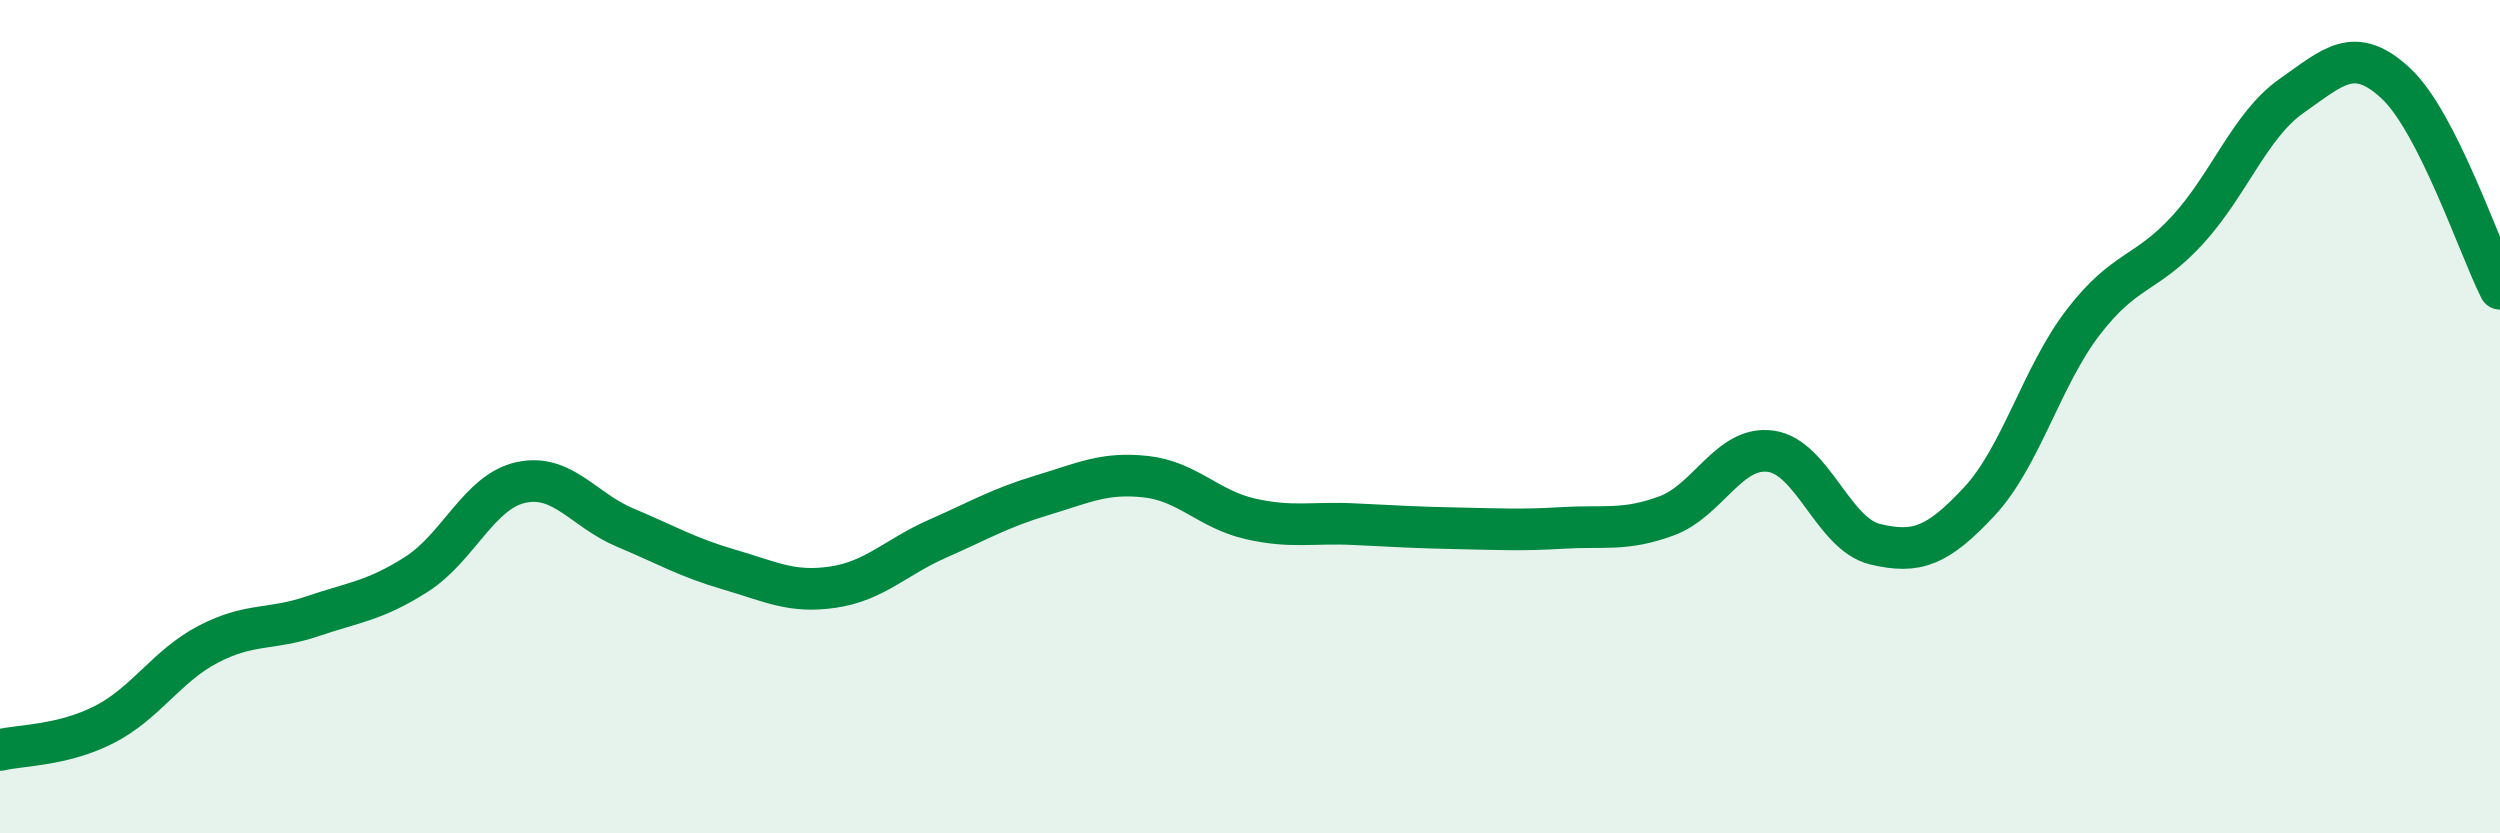
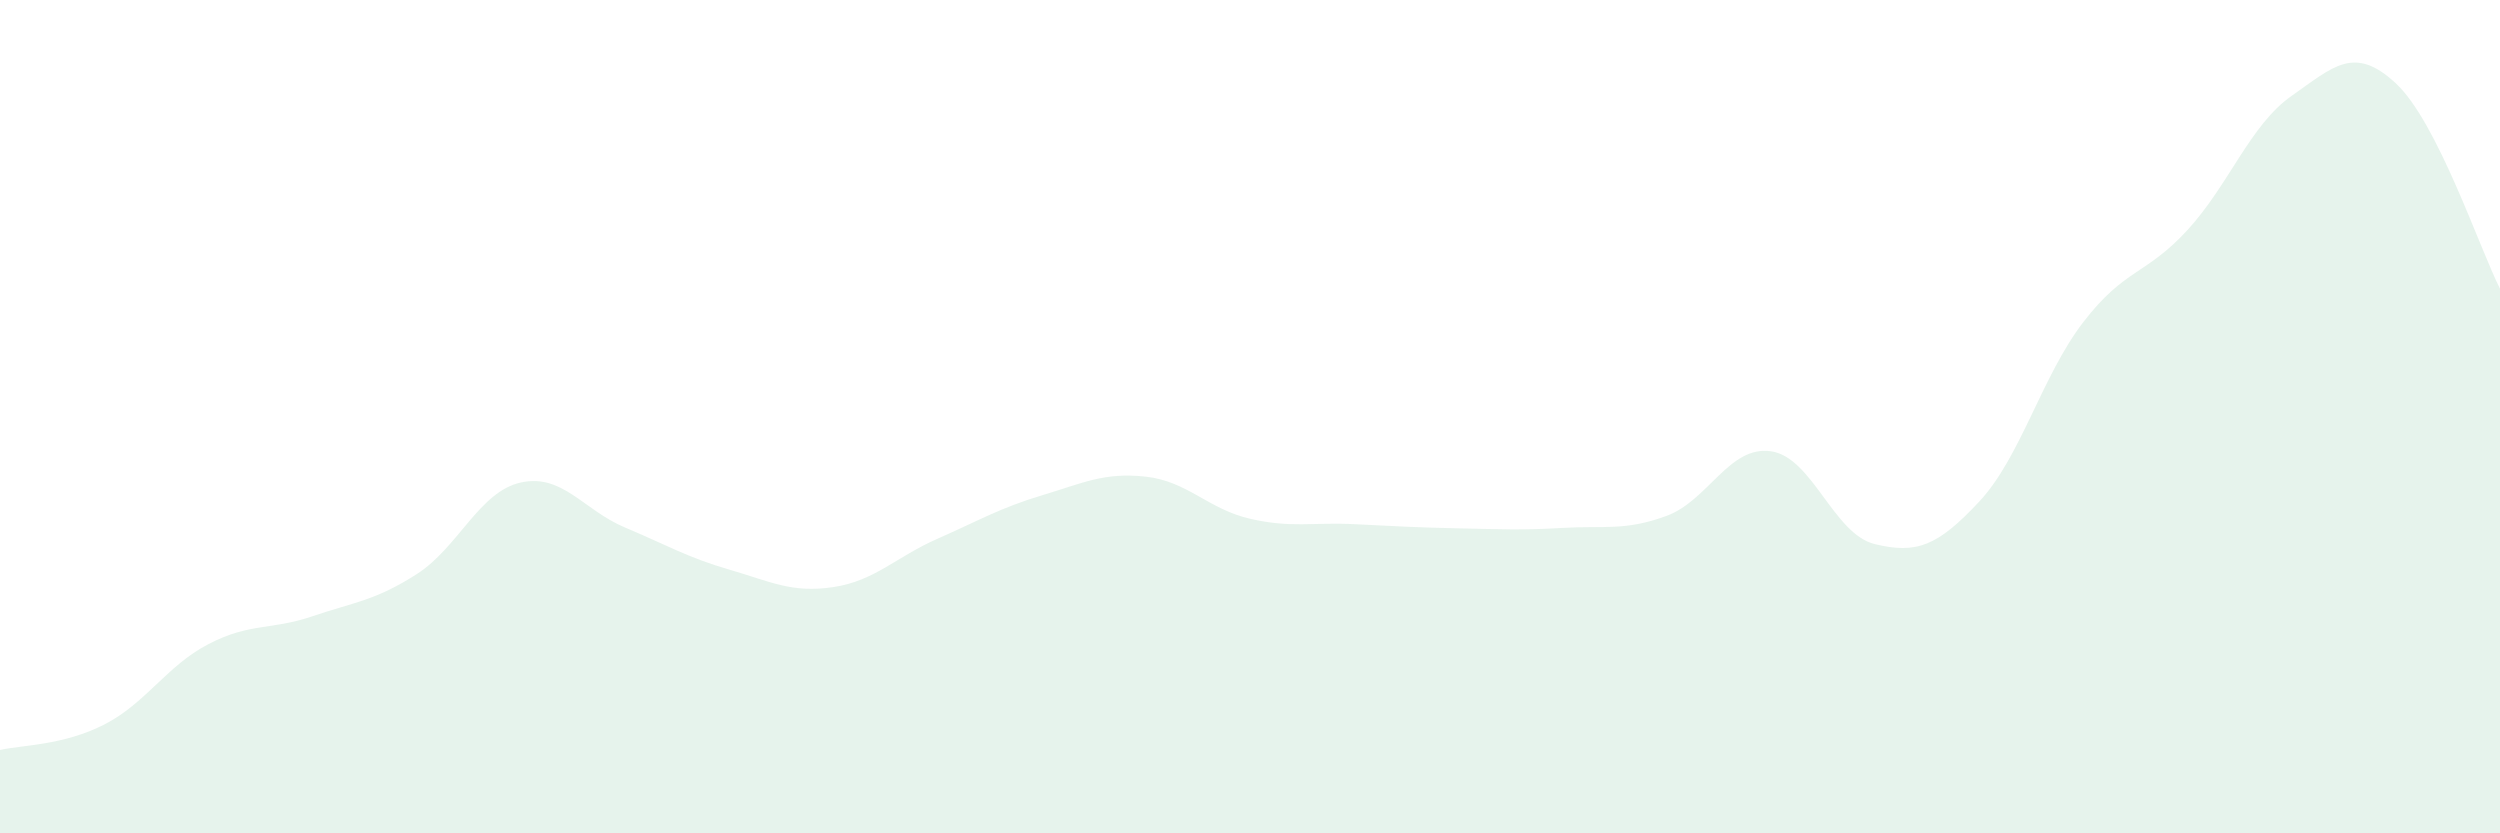
<svg xmlns="http://www.w3.org/2000/svg" width="60" height="20" viewBox="0 0 60 20">
  <path d="M 0,18 C 0.5,17.88 1.5,17.9 2.5,17.39 C 3.5,16.88 4,15.98 5,15.46 C 6,14.94 6.5,15.13 7.5,14.79 C 8.5,14.45 9,14.42 10,13.78 C 11,13.14 11.5,11.8 12.5,11.58 C 13.5,11.36 14,12.24 15,12.66 C 16,13.08 16.5,13.38 17.5,13.67 C 18.5,13.96 19,14.24 20,14.09 C 21,13.94 21.5,13.37 22.5,12.93 C 23.5,12.49 24,12.19 25,11.89 C 26,11.59 26.5,11.33 27.5,11.44 C 28.5,11.55 29,12.22 30,12.45 C 31,12.68 31.5,12.53 32.5,12.58 C 33.5,12.63 34,12.66 35,12.68 C 36,12.7 36.5,12.73 37.5,12.67 C 38.5,12.61 39,12.75 40,12.38 C 41,12.01 41.5,10.69 42.5,10.83 C 43.5,10.97 44,12.82 45,13.06 C 46,13.3 46.5,13.11 47.5,12.04 C 48.5,10.97 49,9.03 50,7.73 C 51,6.43 51.5,6.61 52.5,5.52 C 53.5,4.43 54,3 55,2.3 C 56,1.6 56.5,1.07 57.5,2 C 58.5,2.93 59.5,5.94 60,6.93L60 20L0 20Z" fill="#008740" opacity="0.1" stroke-linecap="round" stroke-linejoin="round" />
-   <path d="M 0,18 C 0.5,17.88 1.5,17.9 2.5,17.39 C 3.5,16.88 4,15.98 5,15.46 C 6,14.94 6.5,15.13 7.5,14.79 C 8.5,14.45 9,14.42 10,13.78 C 11,13.14 11.5,11.8 12.5,11.58 C 13.5,11.36 14,12.24 15,12.66 C 16,13.08 16.5,13.38 17.5,13.67 C 18.5,13.96 19,14.24 20,14.09 C 21,13.94 21.5,13.37 22.5,12.93 C 23.5,12.49 24,12.19 25,11.89 C 26,11.59 26.5,11.33 27.5,11.44 C 28.5,11.55 29,12.22 30,12.45 C 31,12.68 31.5,12.53 32.5,12.58 C 33.5,12.63 34,12.66 35,12.68 C 36,12.7 36.5,12.73 37.5,12.67 C 38.5,12.61 39,12.75 40,12.38 C 41,12.01 41.5,10.69 42.5,10.83 C 43.5,10.97 44,12.82 45,13.06 C 46,13.3 46.5,13.11 47.5,12.04 C 48.5,10.97 49,9.03 50,7.73 C 51,6.43 51.5,6.61 52.5,5.52 C 53.5,4.43 54,3 55,2.3 C 56,1.6 56.5,1.07 57.5,2 C 58.5,2.93 59.5,5.94 60,6.93" stroke="#008740" stroke-width="1" fill="none" stroke-linecap="round" stroke-linejoin="round" />
</svg>